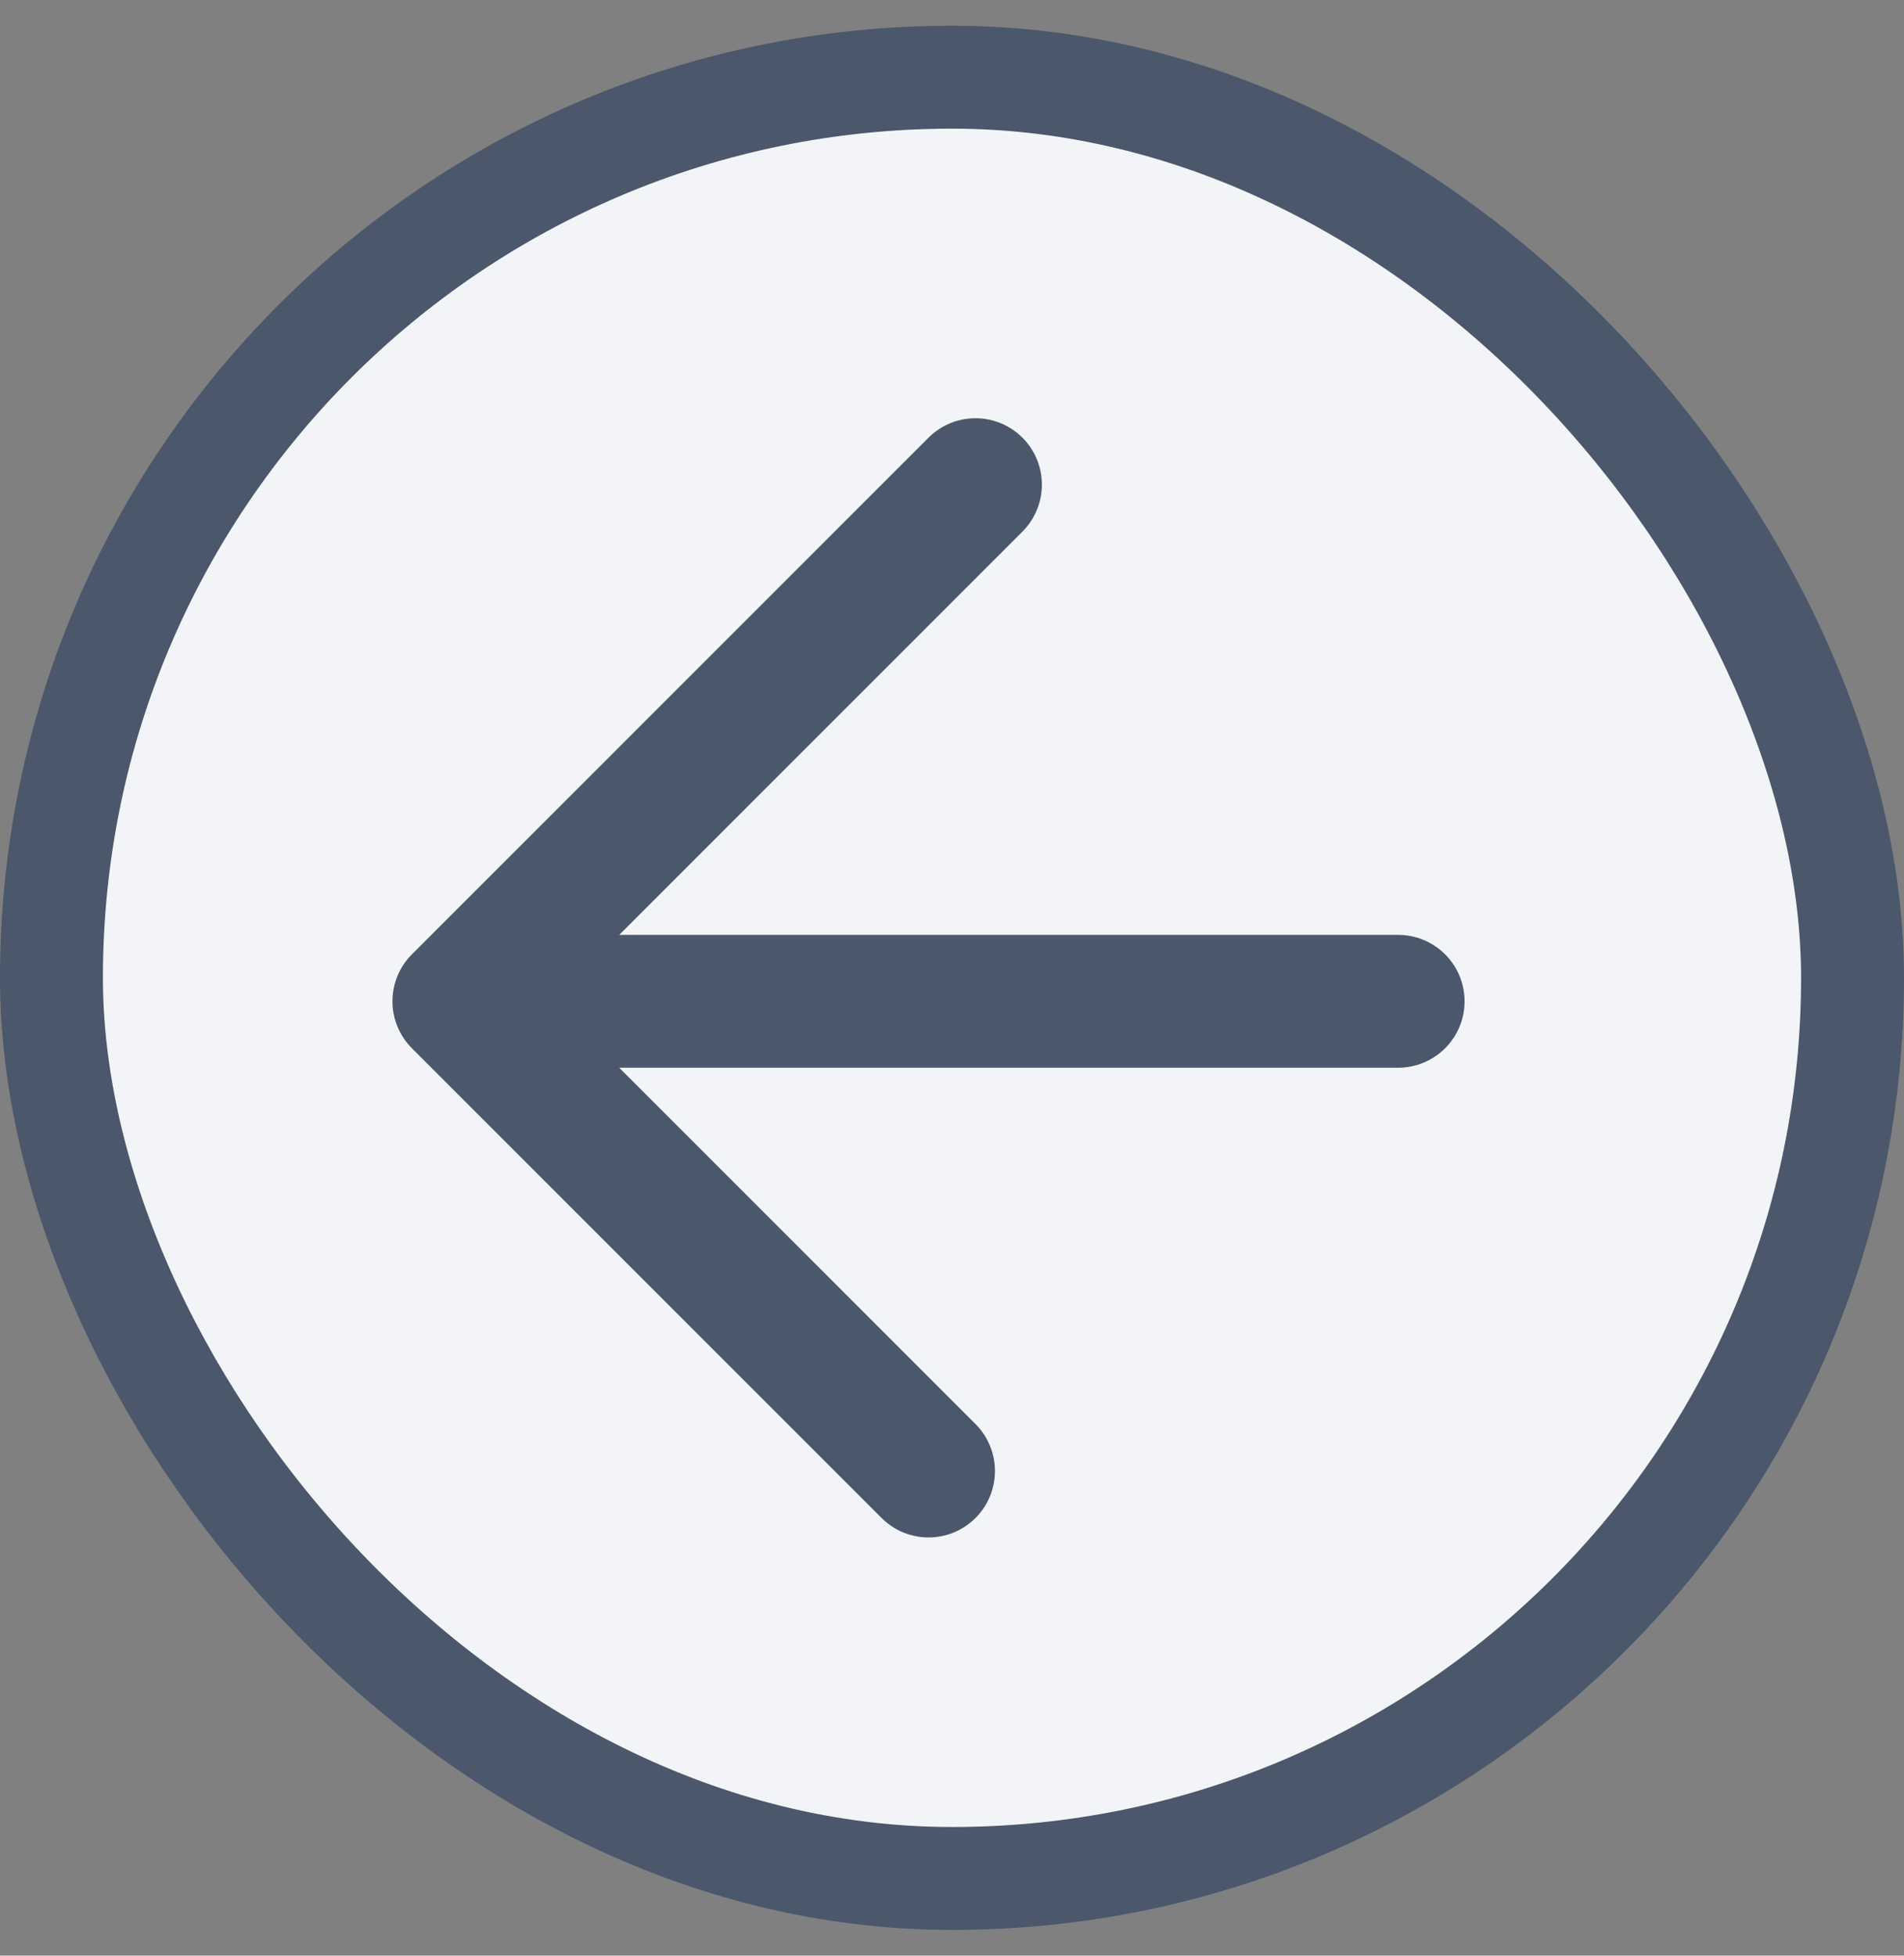
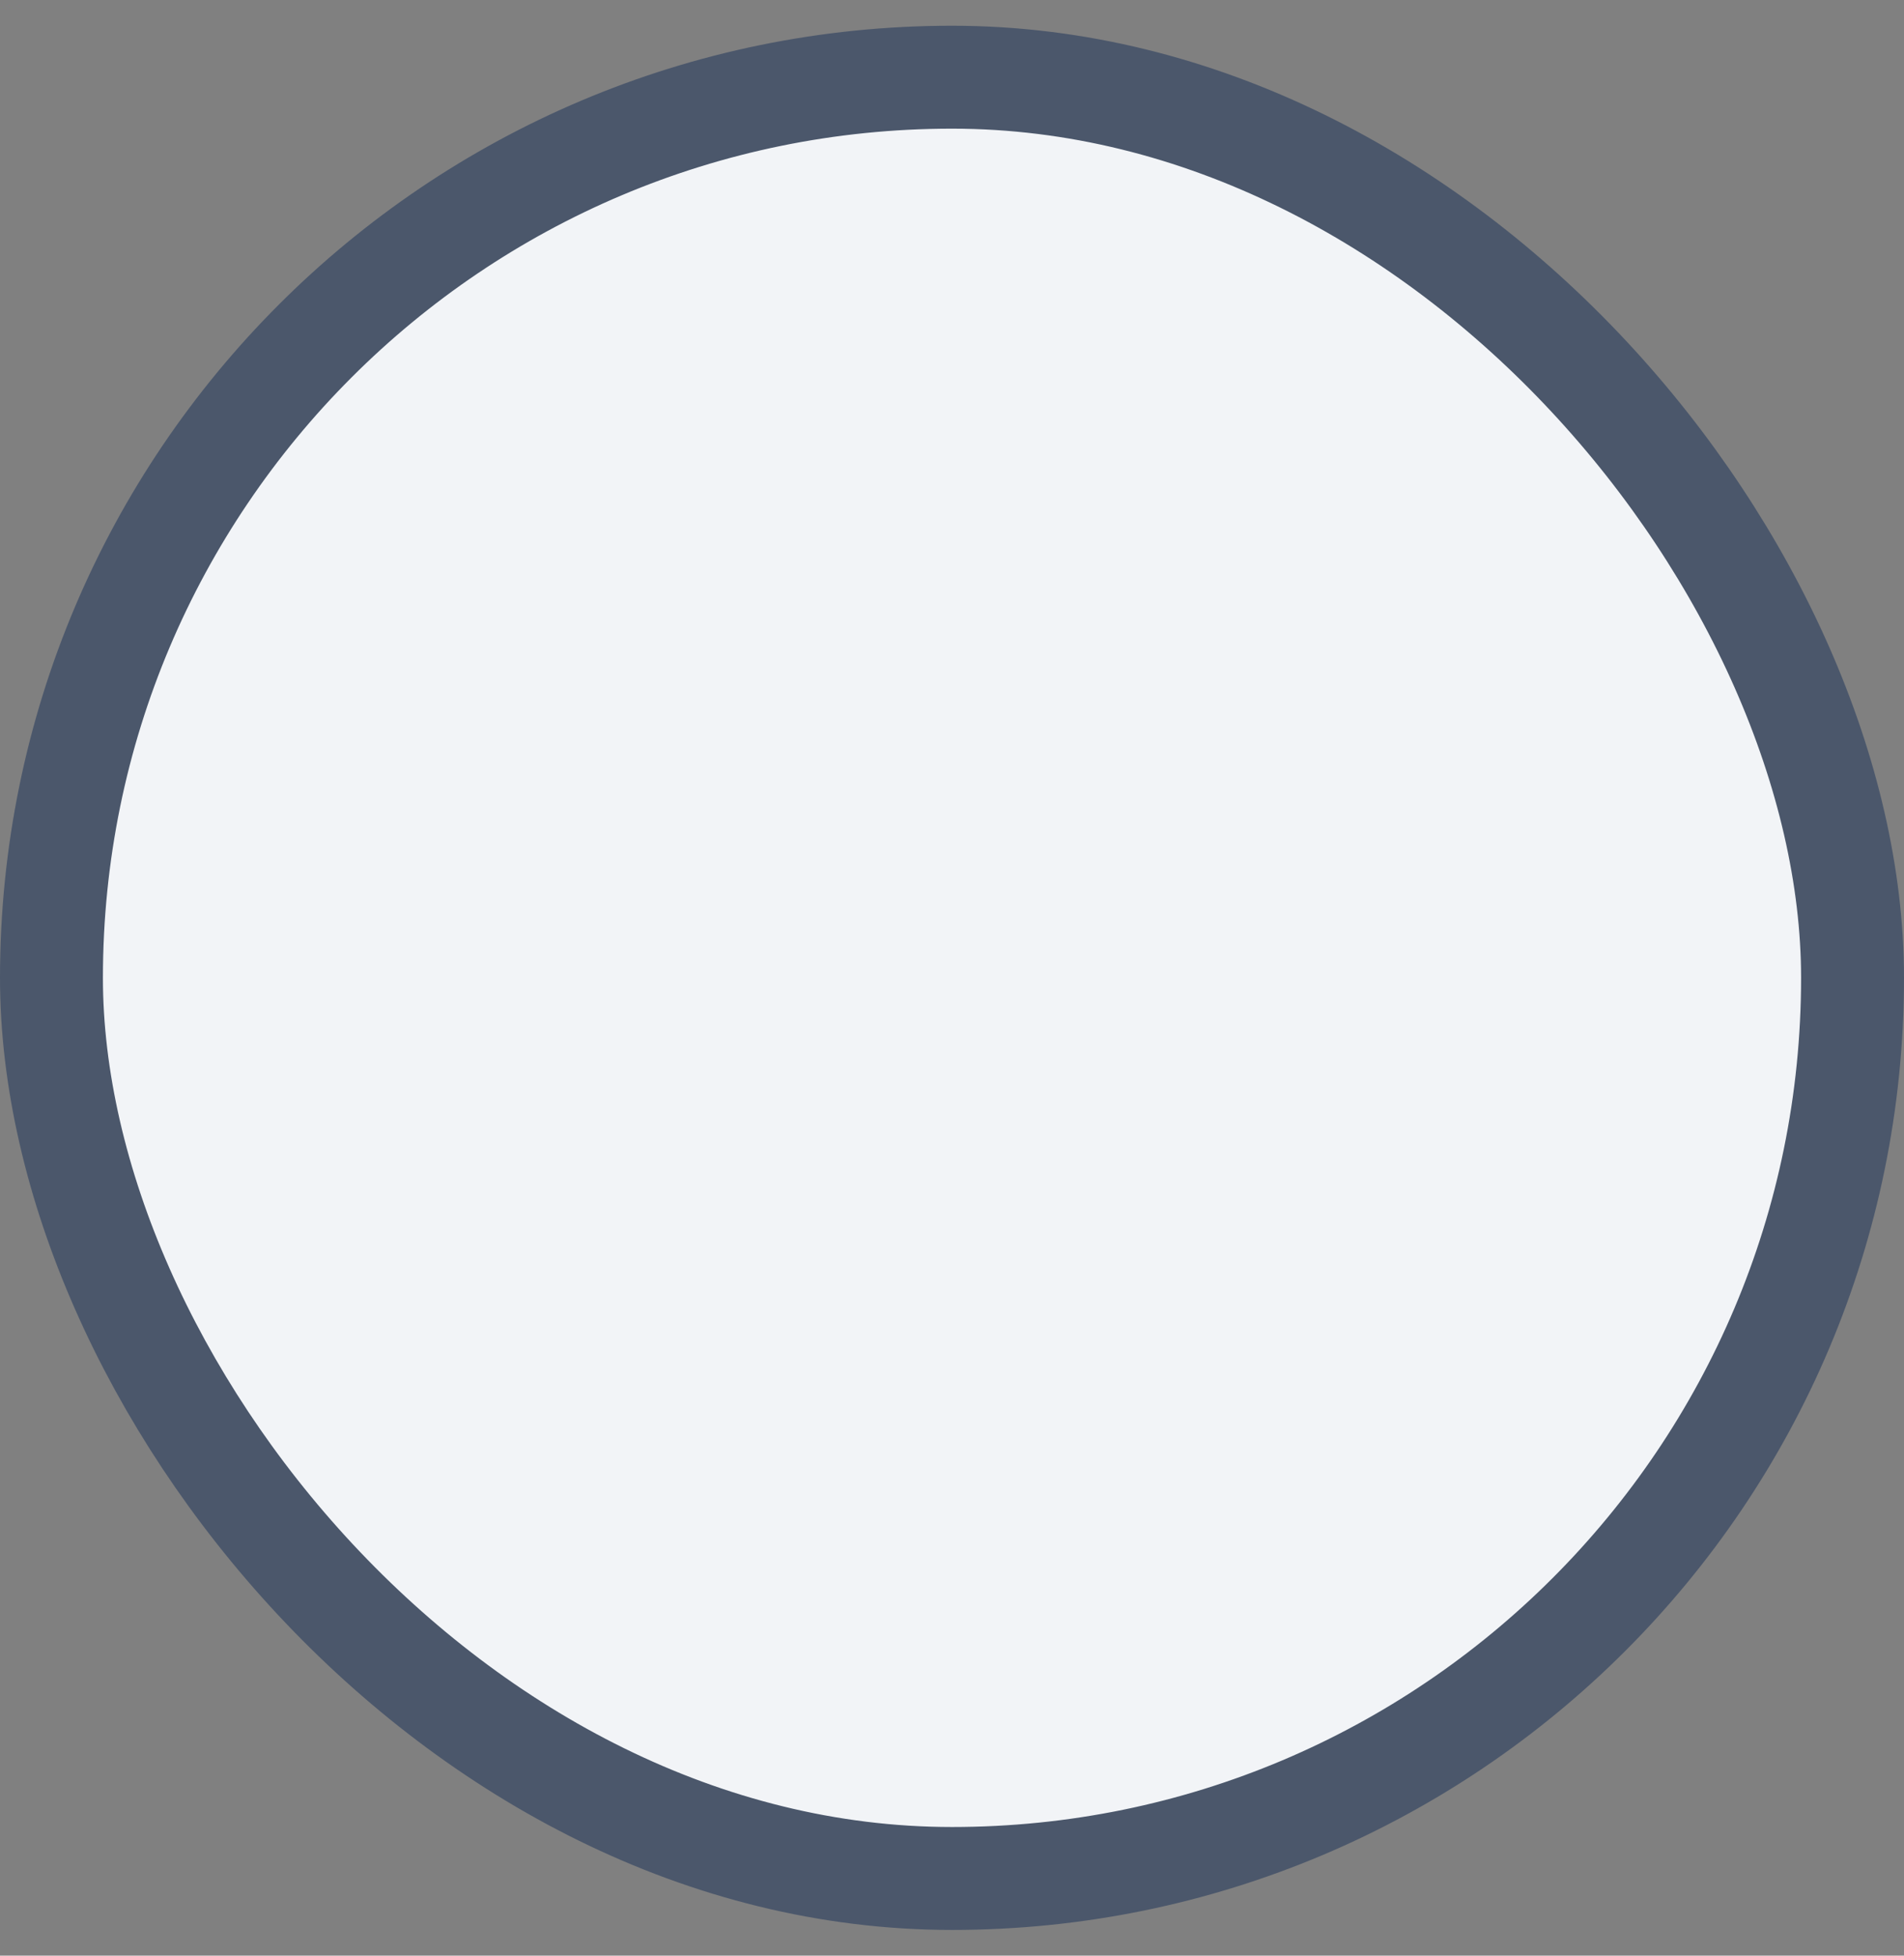
<svg xmlns="http://www.w3.org/2000/svg" width="37" height="38" viewBox="0 0 37 38" fill="none">
  <rect x="0" y="0" width="37" height="38" fill="#808080" stroke="none" />
  <rect x="1" y="1.5" width="35" height="35" rx="17.5" fill="#F2F4F7" />
  <rect x="1" y="1.5" width="35" height="35" rx="17.5" stroke="#4B576B" stroke-width="2" />
-   <path d="M27.17 19.456L8.917 19.456M8.917 19.456L18.956 9.417M8.917 19.456L18.044 28.583" stroke="#4B576B" stroke-width="2.581" stroke-linecap="round" />
</svg>